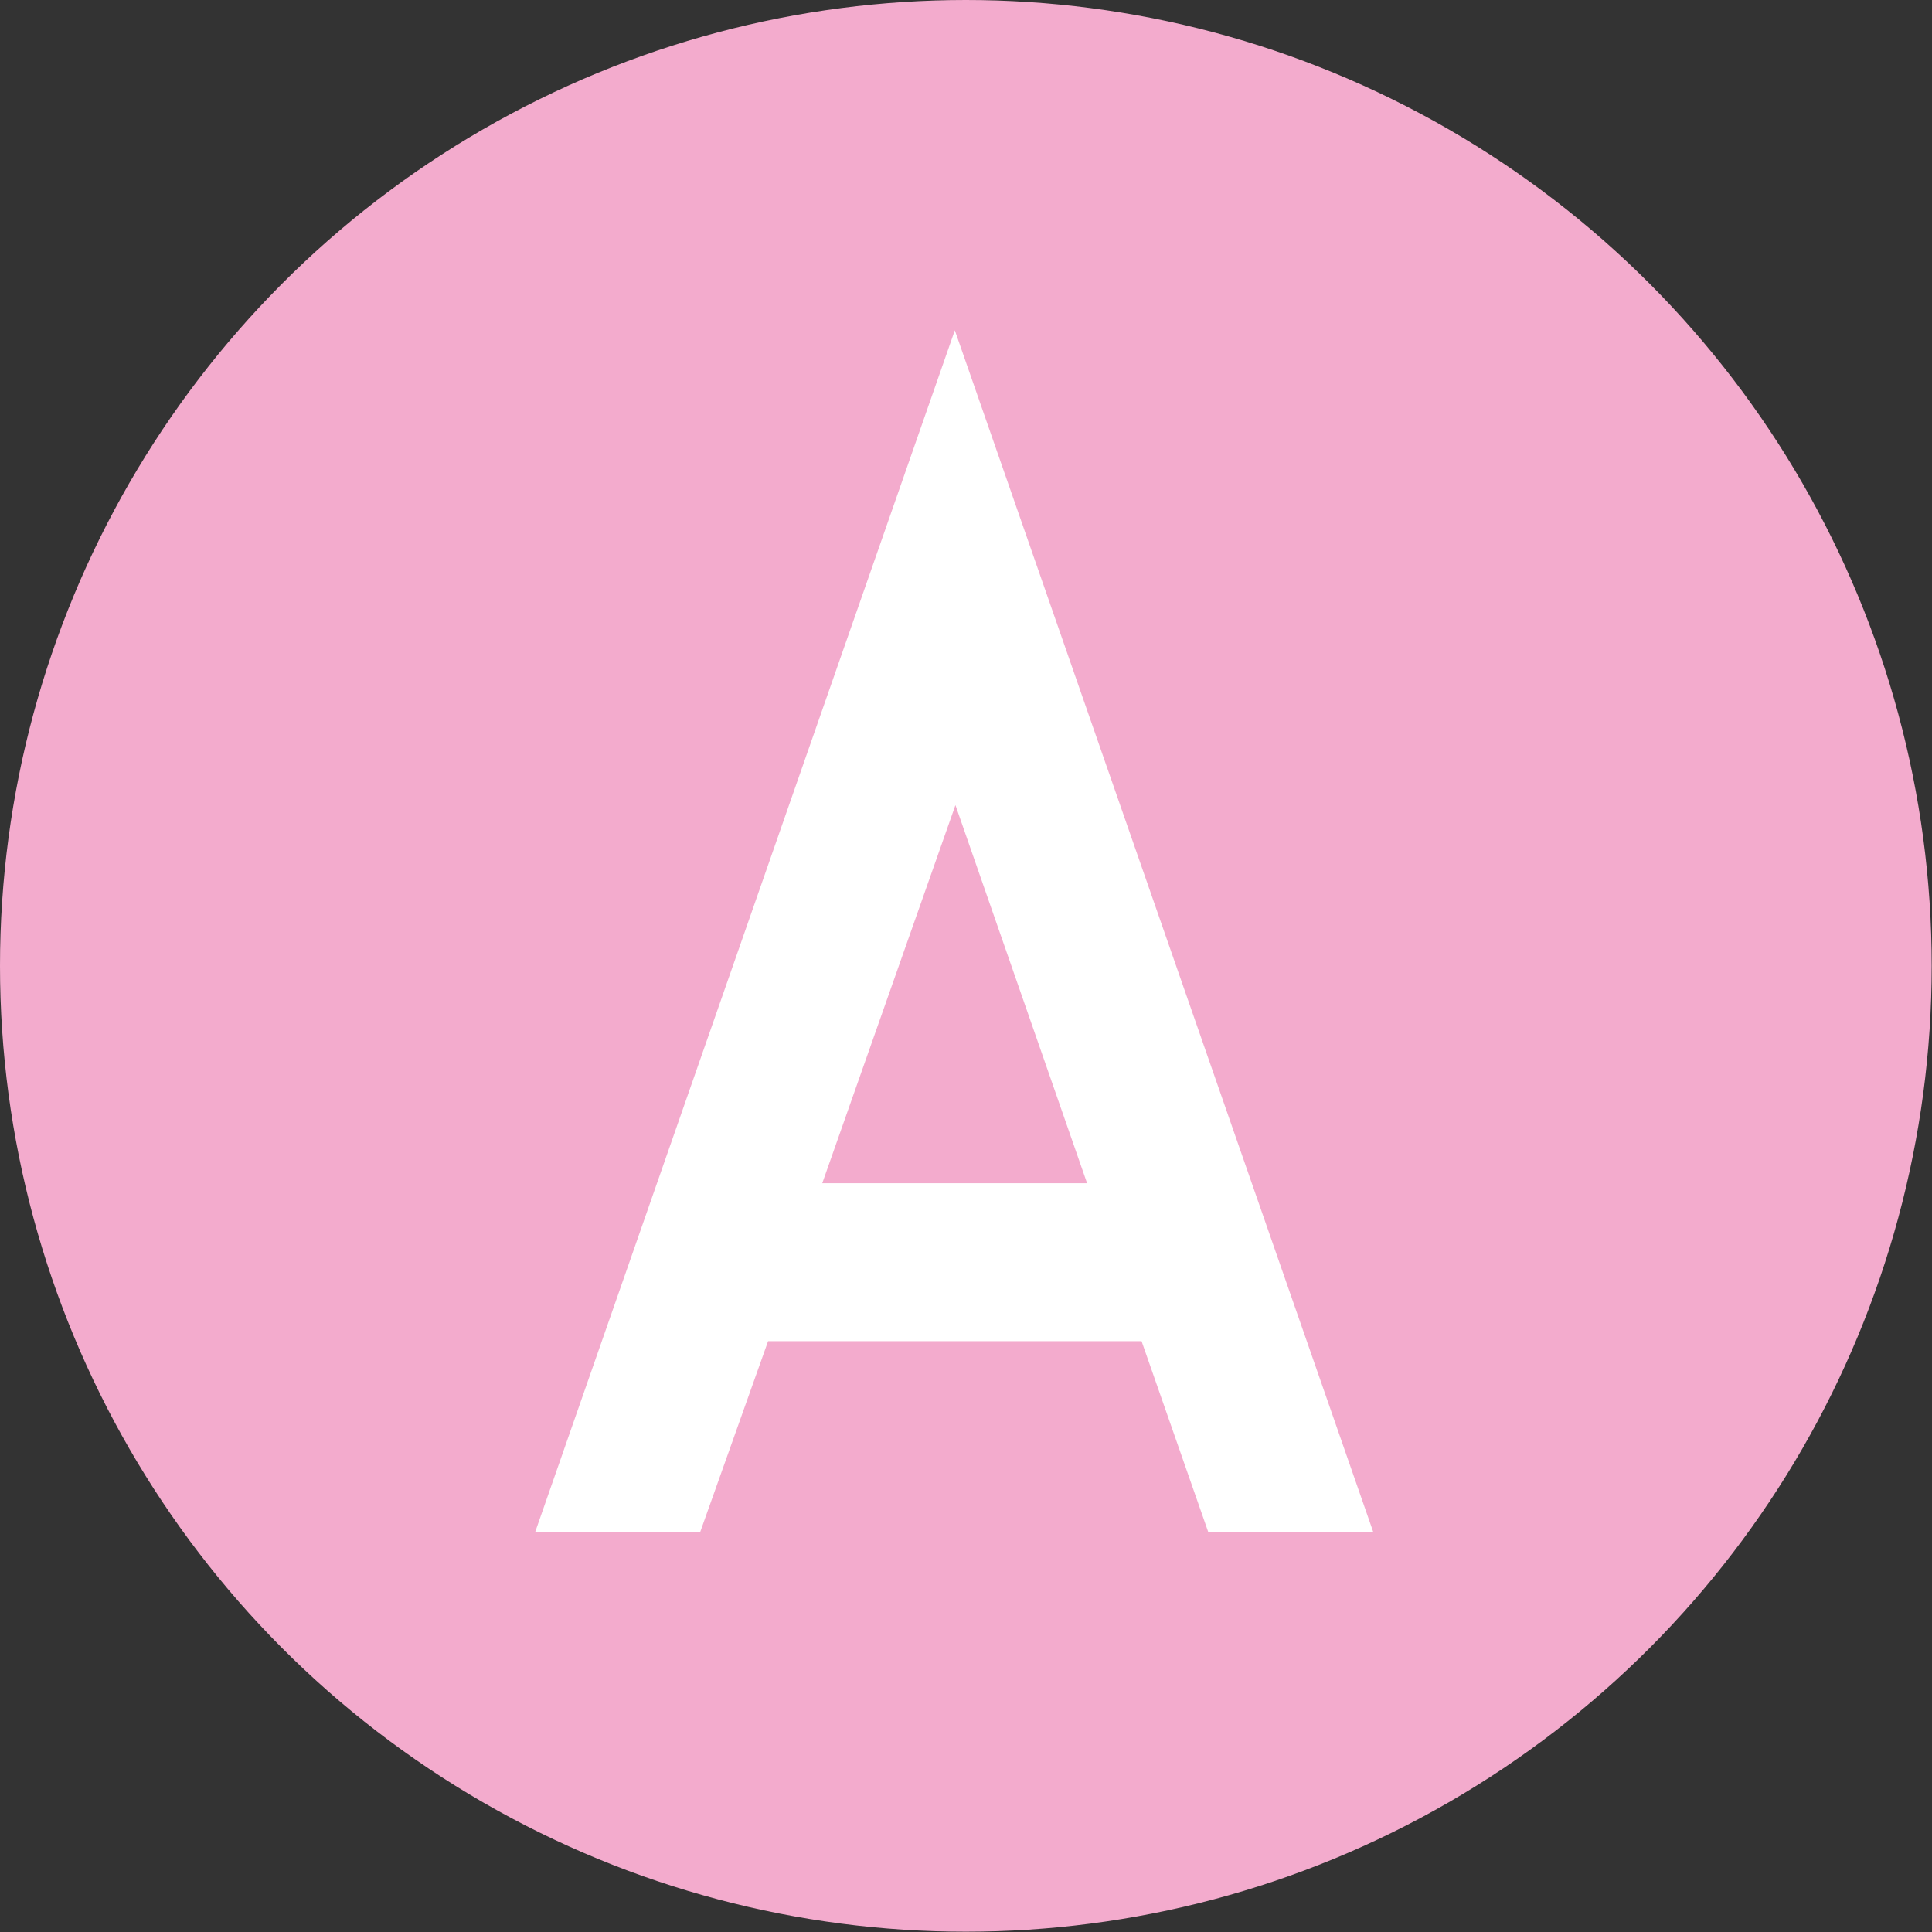
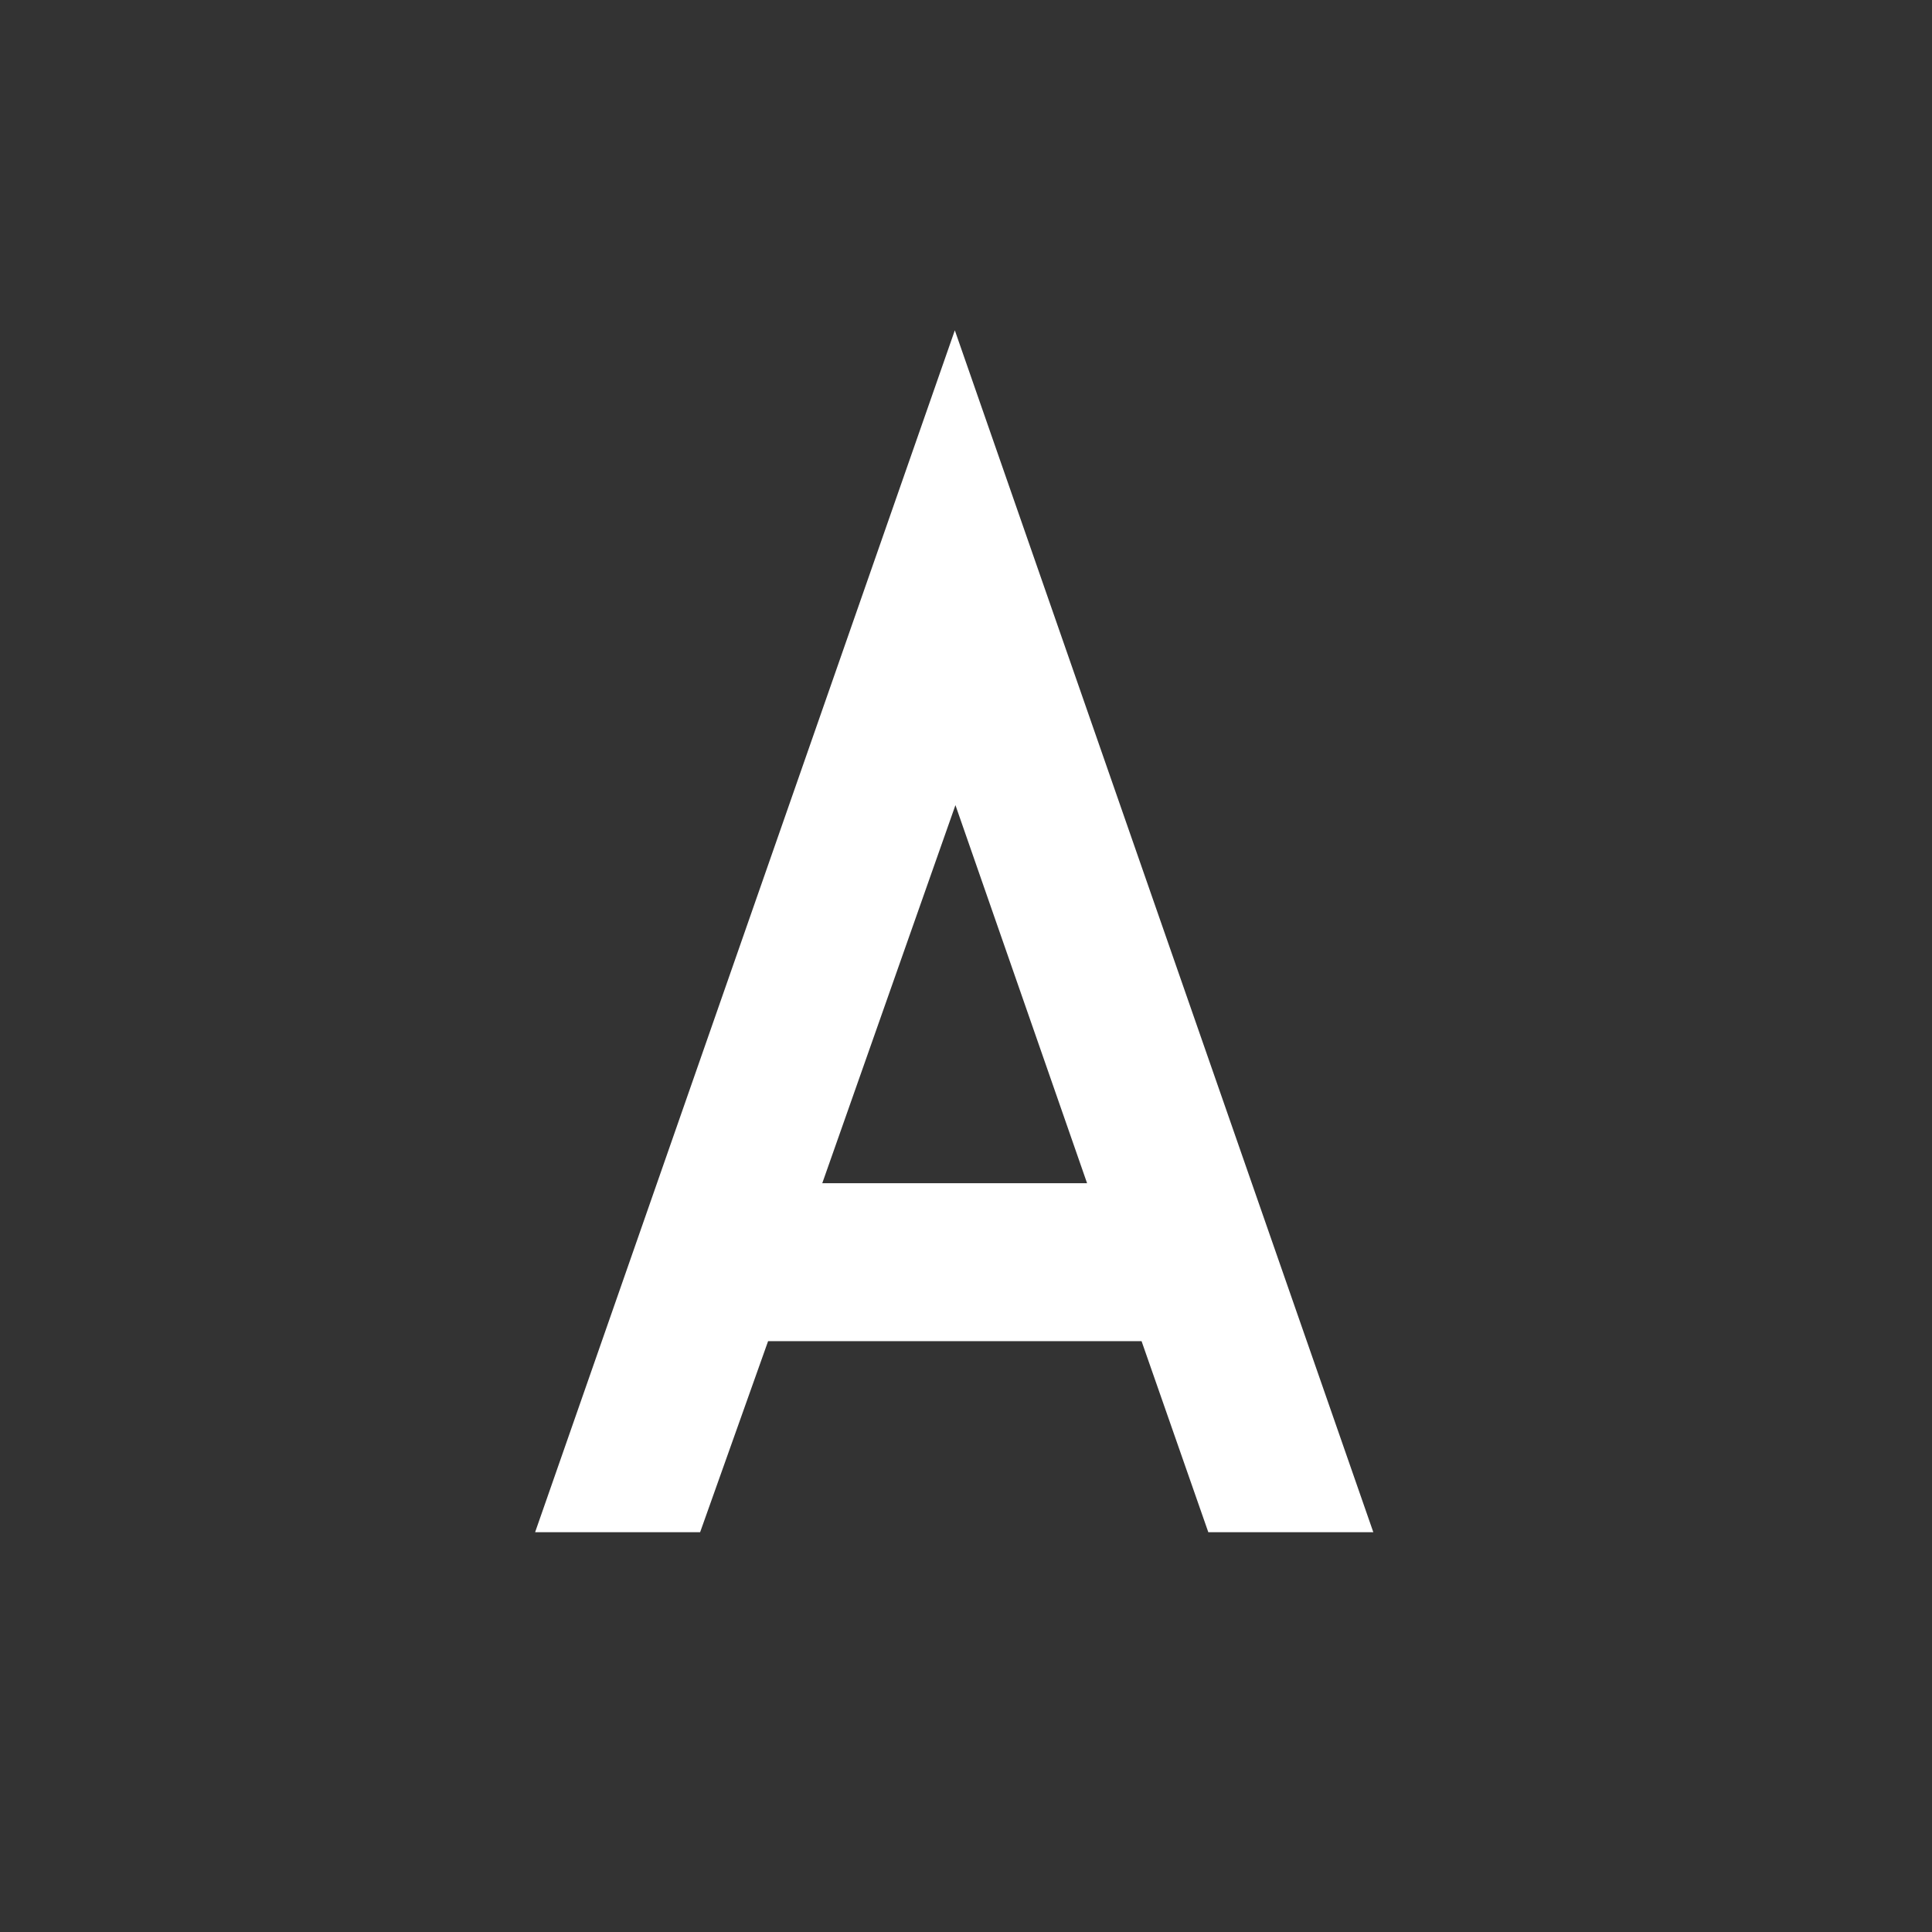
<svg xmlns="http://www.w3.org/2000/svg" id="_レイヤー_2" viewBox="0 0 63.11 63.11">
  <rect x="0" y="0" width="63.11" height="63.11" fill="#333333" stroke="none" />
  <defs>
    <style>.cls-1{fill:#f3abcd;}.cls-2{fill:#fff;}</style>
  </defs>
  <g id="_文字">
    <g>
-       <circle class="cls-1" cx="31.55" cy="31.55" r="31.55" />
      <path class="cls-2" d="M17.48,50.05L31.19,10.79l13.67,39.26h-5.39l-2.18-6.24h-12.2l-2.22,6.24h-5.39Zm9.37-11.4h8.66l-4.3-12.35-4.35,12.35Z" />
    </g>
  </g>
</svg>